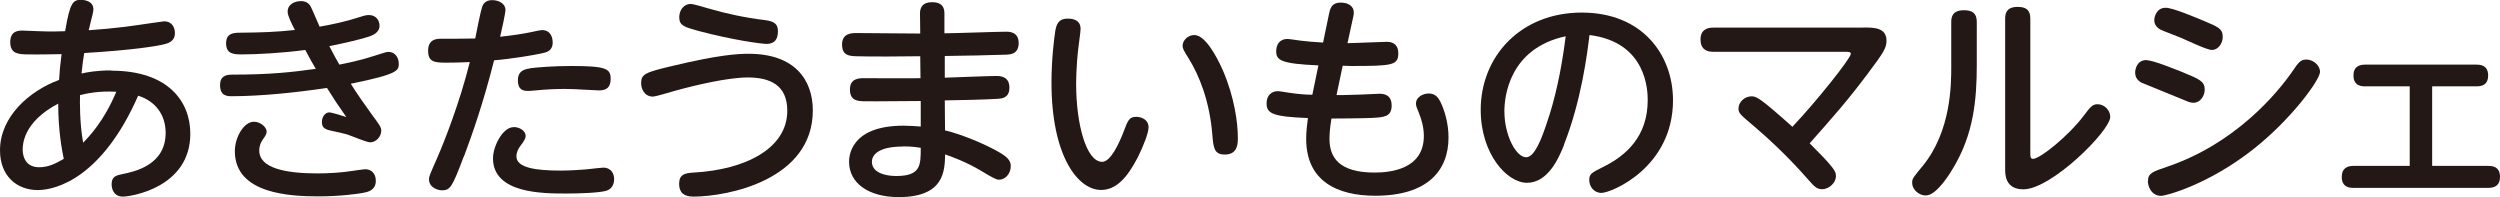
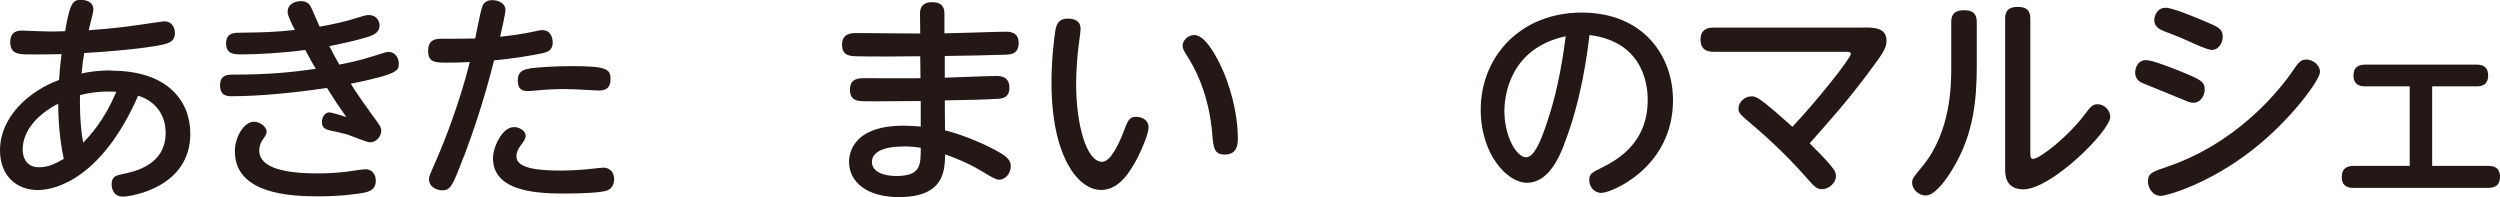
<svg xmlns="http://www.w3.org/2000/svg" viewBox="0 0 202.69 15.97">
  <g fill="#231815">
    <path d="m9.02 5.73c4.66 0 6.41 2.54 6.41 5.11 0 4.38-4.84 5.1-5.46 5.1-.81 0-.92-.72-.92-.99 0-.65.36-.72.85-.83.99-.2 3.53-.72 3.53-3.35 0-1.44-.81-2.57-2.23-3.01-2.9 6.61-6.61 7.65-8.14 7.65-1.66 0-3.06-1.1-3.06-3.22 0-2.75 2.4-4.83 4.79-5.71.05-.77.07-1.03.2-2.09-.14 0-1.82.04-2.85.02-.63-.02-1.31-.04-1.31-.99s.7-.94 1.01-.94c.22 0 1.12.05 1.3.05.95.04 1.73.02 2.14 0 .4-2.38.65-2.54 1.3-2.54.23 0 .99.07.99.77 0 .18-.04.32-.38 1.69 2.05-.13 3.73-.38 4.2-.45.79-.11 1.82-.27 1.91-.27.68 0 .88.54.88.95 0 .68-.52.83-.99.94-.52.11-2.21.43-6.36.68-.09.5-.13.79-.22 1.66.5-.11 1.21-.25 2.41-.25zm-7.18 6.41c0 .14 0 1.42 1.33 1.42.74 0 1.33-.29 2-.68-.14-.68-.45-2.25-.45-4.48-2.88 1.51-2.88 3.37-2.88 3.75zm4.91-.58c.52-.54 1.67-1.73 2.68-4.12-1.44-.09-2.5.16-2.94.27-.02.43-.04 2.29.25 3.85z" />
    <path d="m27.51 5.24c.63-.13 1.71-.34 2.86-.72.85-.27.94-.31 1.13-.31.59 0 .83.54.83.94 0 .56 0 .85-3.89 1.64.43.7 1.17 1.76 1.66 2.43.63.85.81 1.08.81 1.37 0 .5-.43.95-.9.95-.29 0-1.44-.5-1.89-.65-.14-.05-.99-.23-1.39-.32-.52-.13-.63-.32-.63-.7s.25-.76.61-.76c.14 0 1.06.27 1.37.38-.7-.99-.95-1.37-1.57-2.36-2.43.36-5.31.67-7.72.67-.34 0-.95 0-.95-.9 0-.72.47-.85.97-.85 3.1 0 4.88-.2 6.79-.47-.34-.58-.38-.65-.85-1.53-1.82.25-3.96.36-5.11.36-.65 0-1.31 0-1.31-.9 0-.85.65-.86 1.22-.86 1.71-.02 2.79-.05 4.36-.22-.27-.52-.59-1.15-.59-1.48 0-.63.61-.86 1.08-.86.58 0 .76.34.9.67.11.22.52 1.21.61 1.4.95-.16 2.11-.41 3.13-.74.56-.18.67-.2.88-.2.54 0 .85.41.85.86 0 .59-.59.79-.9.9-.54.18-1.85.5-3.17.76.4.77.54 1.03.81 1.49zm-1.77 8.82c.92 0 2-.07 2.81-.2.11-.02.94-.14 1.06-.14.49 0 .86.34.86.94 0 .5-.27.79-.77.92-.65.16-2.25.34-3.84.34-2.25 0-6.82-.16-6.82-3.66 0-1.15.74-2.39 1.55-2.39.49 0 1.03.41 1.03.81 0 .18-.13.38-.31.63-.14.2-.29.47-.29.9 0 1.44 2.18 1.85 4.72 1.85z" />
-     <path d="m37.6 12.69c-.92 2.43-1.08 2.74-1.76 2.74-.36 0-1.06-.23-1.06-.9 0-.22.05-.32.68-1.76.58-1.33 1.82-4.48 2.63-7.74-.97.05-1.76.05-1.94.05-.95 0-1.44-.07-1.44-.97 0-.67.34-.97 1.01-.97.54 0 2.36 0 2.81-.02.09-.41.4-2.11.58-2.61.07-.2.27-.5.79-.5.56 0 1.08.29 1.08.79 0 .31-.32 1.69-.43 2.18 1.03-.11 1.93-.25 2.63-.4.11-.02.61-.14.77-.14.67 0 .86.56.86 1.01 0 .67-.49.79-.81.86-.7.16-2.56.47-3.94.58-.88 3.48-1.78 6.03-2.45 7.81zm4.05-2.39c.49 0 .97.32.97.72 0 .2-.14.43-.43.81-.18.23-.32.54-.32.85 0 .94 1.62 1.15 3.6 1.15.79 0 1.82-.07 2.36-.13.16-.02.94-.11 1.1-.11.36 0 .86.22.86.94 0 .4-.18.81-.65.94-.56.16-2.09.22-3.21.22-1.94 0-5.96 0-5.96-2.86 0-.94.77-2.52 1.67-2.52zm1.34-4.77c.54-.07 1.91-.18 3.33-.18 2.83 0 3.19.22 3.19 1.04 0 .65-.29.94-.95.94-.07 0-.83-.04-.99-.05-.72-.04-1.31-.07-1.78-.07-.74 0-1.55.04-2.25.11-.52.05-.58.05-.72.05-.29 0-.83 0-.83-.86 0-.65.34-.88 1.01-.97z" />
-     <path d="m54.58 5.33c3.69-.88 5.2-.97 6.12-.97 3.78 0 5.2 2.16 5.2 4.59 0 5.64-6.9 6.99-9.69 6.99-.74 0-1.15-.31-1.15-1.03 0-.76.45-.88 1.19-.92 4.16-.23 7.58-1.94 7.58-5.01 0-2.09-1.4-2.7-3.21-2.7-1.6 0-4.27.63-5.89 1.08-.38.11-1.57.47-1.8.47-.68 0-.95-.63-.95-1.08 0-.76.34-.88 2.59-1.42zm1.42-5.01c.2 0 1.21.29 1.42.36 1.46.43 3.02.76 4.61.95.86.11 1.04.4 1.04.92 0 .58-.23 1.01-.92 1.01-.38 0-2.75-.31-5.55-1.06-1.12-.31-1.53-.43-1.53-1.1 0-.59.38-1.08.92-1.08z" />
+     <path d="m37.6 12.69c-.92 2.43-1.08 2.74-1.76 2.74-.36 0-1.06-.23-1.06-.9 0-.22.05-.32.68-1.76.58-1.33 1.82-4.48 2.63-7.74-.97.05-1.76.05-1.94.05-.95 0-1.44-.07-1.44-.97 0-.67.34-.97 1.01-.97.54 0 2.36 0 2.81-.02.09-.41.4-2.11.58-2.61.07-.2.27-.5.79-.5.56 0 1.08.29 1.08.79 0 .31-.32 1.69-.43 2.18 1.03-.11 1.93-.25 2.63-.4.11-.02.61-.14.77-.14.67 0 .86.56.86 1.01 0 .67-.49.79-.81.86-.7.16-2.56.47-3.94.58-.88 3.48-1.78 6.03-2.45 7.81zm4.05-2.39c.49 0 .97.32.97.72 0 .2-.14.43-.43.81-.18.23-.32.54-.32.85 0 .94 1.62 1.15 3.6 1.15.79 0 1.82-.07 2.36-.13.16-.02.94-.11 1.1-.11.36 0 .86.22.86.94 0 .4-.18.81-.65.94-.56.16-2.09.22-3.21.22-1.94 0-5.96 0-5.96-2.86 0-.94.77-2.52 1.67-2.52m1.34-4.77c.54-.07 1.91-.18 3.33-.18 2.83 0 3.19.22 3.19 1.04 0 .65-.29.94-.95.94-.07 0-.83-.04-.99-.05-.72-.04-1.31-.07-1.78-.07-.74 0-1.55.04-2.25.11-.52.05-.58.05-.72.05-.29 0-.83 0-.83-.86 0-.65.34-.88 1.01-.97z" />
    <path d="m76.58 6.3c.67-.02 3.58-.14 4.18-.14.29 0 1.08 0 1.08.95 0 .85-.65.88-.92.9-1.01.07-3.22.11-4.32.13l.02 2.43c1.33.31 3.35 1.15 4.47 1.82.74.43.86.76.86 1.08 0 .61-.45 1.1-.95 1.1-.23 0-.52-.16-1.42-.7-1.19-.72-2.47-1.19-2.95-1.35-.04 1.31-.05 3.46-3.76 3.46-2.48 0-4.03-1.15-4.03-2.86 0-.31 0-2.93 4.41-2.93.43 0 1.04.04 1.4.07v-2.07c-3.44.04-4.5.02-4.66.02-.45-.02-1.08-.05-1.08-.95s.72-.92 1.13-.92c.72 0 3.94.02 4.59 0l-.02-1.78c-1.3.02-4.02.04-5.22 0-.49-.02-1.12-.04-1.12-.94s.72-.94 1.17-.94c.81 0 4.43.04 5.17.04l-.02-1.64c0-.45.2-.9.95-.9.29 0 1.03 0 1.03.9v1.62c.79 0 4.29-.13 5.01-.13.23 0 1.01 0 1.01.92s-.72.92-.95.94c-2.11.07-2.74.07-5.04.11v1.78zm-3.35 5.58c-2.14 0-2.54.76-2.54 1.24 0 .83.99 1.15 1.96 1.15 2 0 2-.86 2-2.29-.27-.04-.72-.11-1.42-.11z" />
    <path d="m87.61 2.34c0 .25-.16 1.31-.18 1.53-.18 1.51-.18 2.75-.18 2.97 0 3.19.81 6.28 2.11 6.28.67 0 1.35-1.42 1.76-2.5.32-.85.43-1.15 1.01-1.15.36 0 .99.2.99.85 0 .45-.4 1.49-.88 2.45-.85 1.64-1.75 2.63-2.97 2.63-1.91 0-4.02-2.81-4.02-8.7 0-1.89.22-3.64.31-4.2.09-.49.23-.99 1.01-.99.2 0 1.04 0 1.04.83zm11.56 3.42c.9 2.11 1.19 4.16 1.19 5.4 0 .47 0 1.37-1.06 1.37-.88 0-.92-.58-1.01-1.62-.22-2.72-1.06-4.79-1.91-6.16-.41-.65-.5-.83-.5-1.03 0-.43.41-.88.95-.88.86 0 1.78 1.64 2.34 2.92z" />
-     <path d="m108.33 7.71c.38 0 .67 0 1.91-.04.25 0 1.39-.07 1.62-.07.7 0 .97.38.97.95 0 .94-.65.95-1.58 1.01-.92.04-2.97.05-3.3.05-.13.76-.16 1.28-.16 1.66 0 1.48.77 2.72 3.65 2.72 1.26 0 4-.25 4-2.97 0-.67-.18-1.33-.41-1.89-.14-.34-.23-.54-.23-.72 0-.56.59-.83 1.03-.83.47 0 .72.23.94.65.36.72.67 1.78.67 2.92 0 2.67-1.69 4.72-5.94 4.72-3.06 0-5.6-1.17-5.6-4.61 0-.63.07-1.1.14-1.69-2.83-.11-3.35-.36-3.35-1.19 0-.65.4-.99.92-.99.13 0 .76.11.92.13.68.11 1.42.16 1.87.16l.49-2.38c-3.08-.13-3.42-.43-3.42-1.15 0-.47.22-.99.92-.99.16 0 .86.11 1.01.13.38.05 1.22.13 1.87.16l.49-2.36c.09-.41.22-.88.92-.88s1.08.34 1.08.79c0 .11 0 .2-.04.34l-.47 2.16c.5 0 2.74-.11 3.2-.11.58 0 .92.32.92.92 0 .99-.49 1.04-3.83 1.04-.11 0-.58-.02-.68-.02l-.5 2.38z" />
    <path d="m126.81 11.74c-.43 1.08-1.3 3.08-3.01 3.08-1.62 0-3.75-2.34-3.75-5.91 0-4.34 3.24-7.89 8.19-7.89s7.4 3.46 7.4 7.11c0 5.46-5.01 7.51-5.8 7.51-.63 0-.99-.54-.99-1.04 0-.47.14-.58 1.12-1.06 1.87-.92 3.62-2.48 3.62-5.42 0-.76-.07-4.7-4.72-5.28-.18 1.48-.65 5.29-2.07 8.89zm-4.84-2.74c0 2.03.97 3.75 1.76 3.75.7 0 1.26-1.53 1.66-2.72.67-1.93 1.19-4.23 1.55-7.09-4.61.99-4.97 4.95-4.97 6.07z" />
    <path d="m151.06 2.23c.88 0 1.89 0 1.89 1.08 0 .59-.27.99-1.46 2.58-1.71 2.29-2.79 3.49-4.77 5.73.97.97 1.39 1.42 1.48 1.53.59.67.65.86.65 1.13 0 .56-.58 1.06-1.12 1.06-.43 0-.63-.22-1.06-.7-.59-.67-2.12-2.41-4.41-4.36-1.17-.99-1.31-1.1-1.31-1.48 0-.52.49-.99 1.06-.99.38 0 .65.09 3.31 2.47 1.96-2.07 4.74-5.56 4.74-5.92-.02-.16-.2-.16-.5-.16h-10.66c-.67 0-1.03-.32-1.03-.99 0-.83.58-.97 1.03-.97h12.17z" />
    <path d="m158.2 1.78c0-.4.09-.95 1.03-.95.67 0 1.04.23 1.04.95v3.44c0 2.88-.25 5.65-1.93 8.43-.2.34-1.31 2.2-2.21 2.2-.5 0-1.1-.43-1.1-1.04 0-.32.07-.41.85-1.35 2.32-2.83 2.32-6.64 2.32-8.07zm6.41 10.61c0 .29 0 .49.22.49.56 0 2.84-1.82 4.12-3.51.5-.67.7-.92 1.1-.92.58 0 1.04.5 1.04 1.03 0 1.12-4.77 5.87-7.04 5.87-1.48 0-1.48-1.21-1.48-1.62v-12.22c0-.45.13-.95 1.01-.95.67 0 1.03.23 1.03.95z" />
    <path d="m174.03 4.88c.52 0 2.23.7 2.92.97 1.39.58 1.8.74 1.8 1.42 0 .5-.36 1.06-.9 1.06-.16 0-.31-.02-.63-.16-.58-.25-3.55-1.44-3.62-1.48-.18-.11-.49-.32-.49-.81 0-.22.11-1.01.92-1.01zm.12 9.79c0-.63.4-.76 1.55-1.15 5.53-1.87 8.91-5.94 10.15-7.72.5-.74.67-.97 1.13-.97.65 0 1.12.54 1.12.99 0 .65-2.32 3.85-5.44 6.3-3.62 2.85-7.06 3.76-7.44 3.76-.81 0-1.08-.79-1.08-1.21zm1.44-14.04c.58 0 2.43.79 3.13 1.08 1.1.47 1.49.61 1.49 1.28 0 .52-.36 1.06-.88 1.06-.43 0-2.16-.85-2.52-.99-1.51-.58-1.64-.65-1.75-.72-.25-.18-.4-.41-.4-.7 0-.31.2-1.01.92-1.01z" />
    <path d="m201.75 13.45c.22 0 .94 0 .94.88 0 .74-.47.9-.94.9h-10.95c-.22 0-.94 0-.94-.88 0-.74.49-.9.94-.9h4.57v-6.45h-3.62c-.22 0-.94 0-.94-.88 0-.72.47-.88.94-.88h9.04c.22 0 .94 0 .94.88 0 .72-.45.88-.94.88h-3.6v6.45z" />
  </g>
</svg>